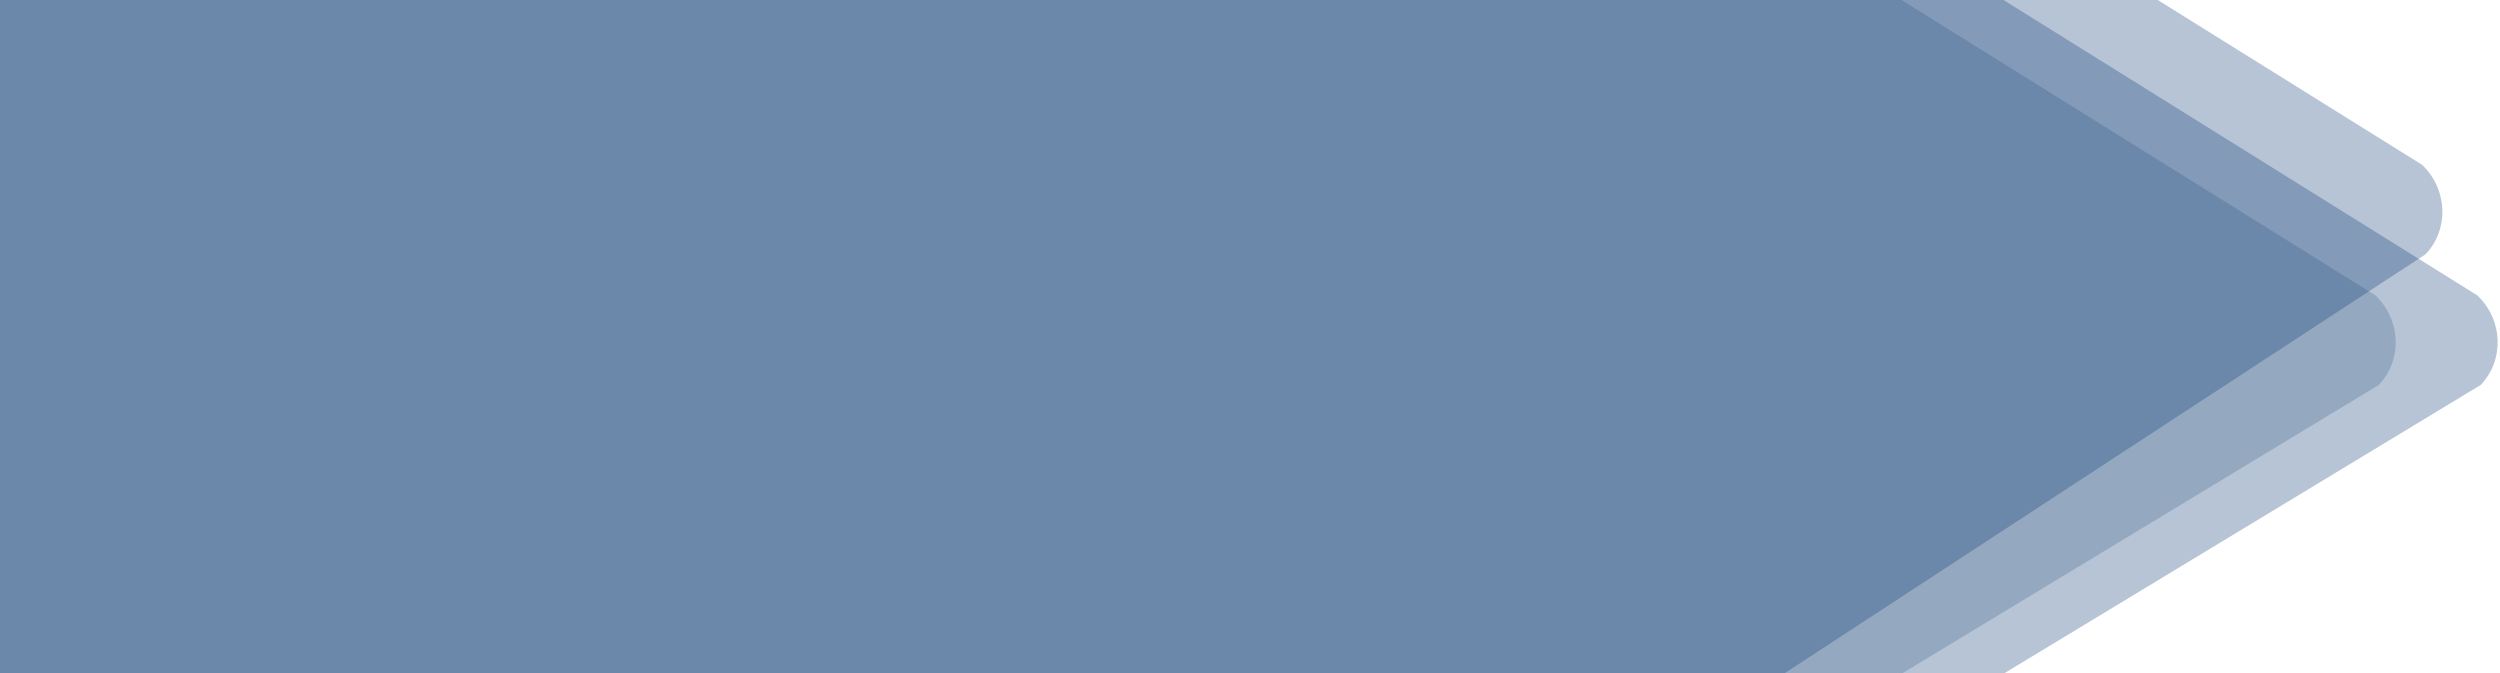
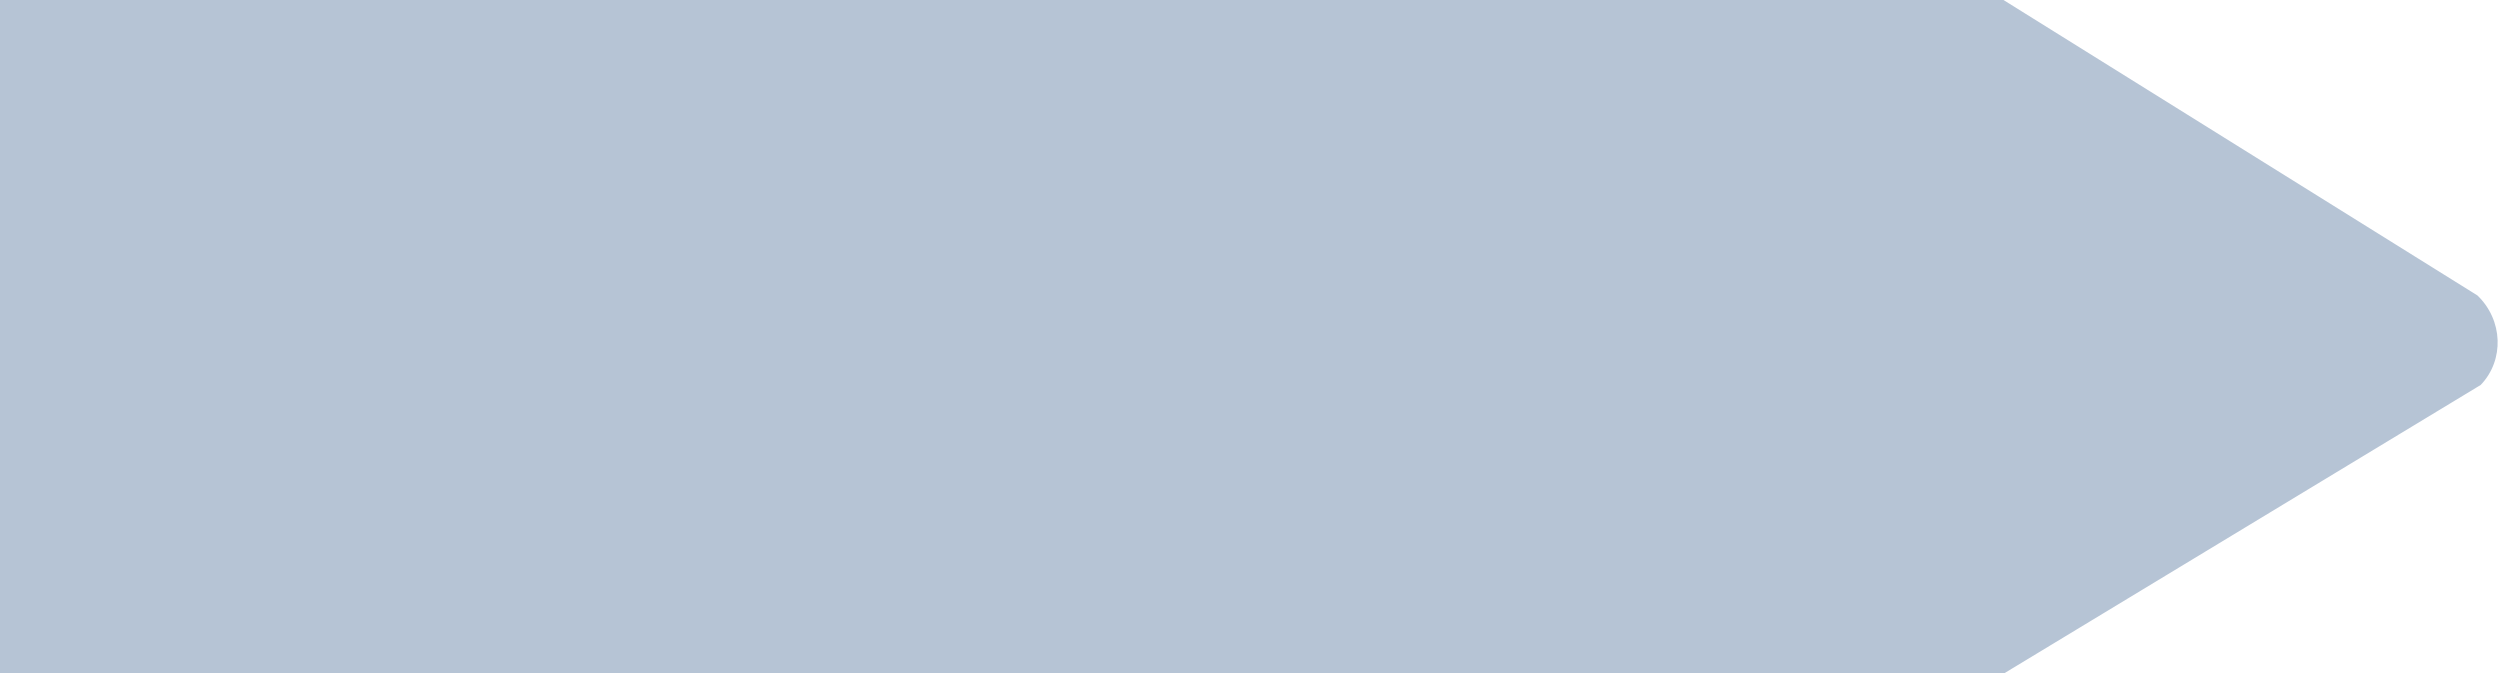
<svg xmlns="http://www.w3.org/2000/svg" id="Layer_1" version="1.1" viewBox="0 0 1856.92 500">
  <defs>
    <style>
      .st0 {
        opacity: .2;
      }

      .st0, .st1 {
        fill: #0d3b72;
      }

      .st1 {
        opacity: .3;
      }
    </style>
  </defs>
  <path class="st1" d="M1382.19,0h-83.61S0-.06,0-.06v500.12l1387.52-.06h101.33s353.74-214.07,353.74-214.07c17.7-18.48,16.6-48.25-2.46-66.49L1488.12,0h-105.93Z" />
-   <path class="st1" d="M0-.06v500.12l1325.81-.18,475.73-310.96c17.7-18.48,16.6-48.25-2.46-66.49L1602.5-.12,0-.06Z" />
-   <path class="st0" d="M0-.06L1222.86,0h83.61s105.93,0,105.93,0l352.02,219.43c19.05,18.24,20.15,48.01,2.46,66.49l-353.74,214.07h-101.33s-1311.81.06-1311.81.06V-.06Z" />
</svg>